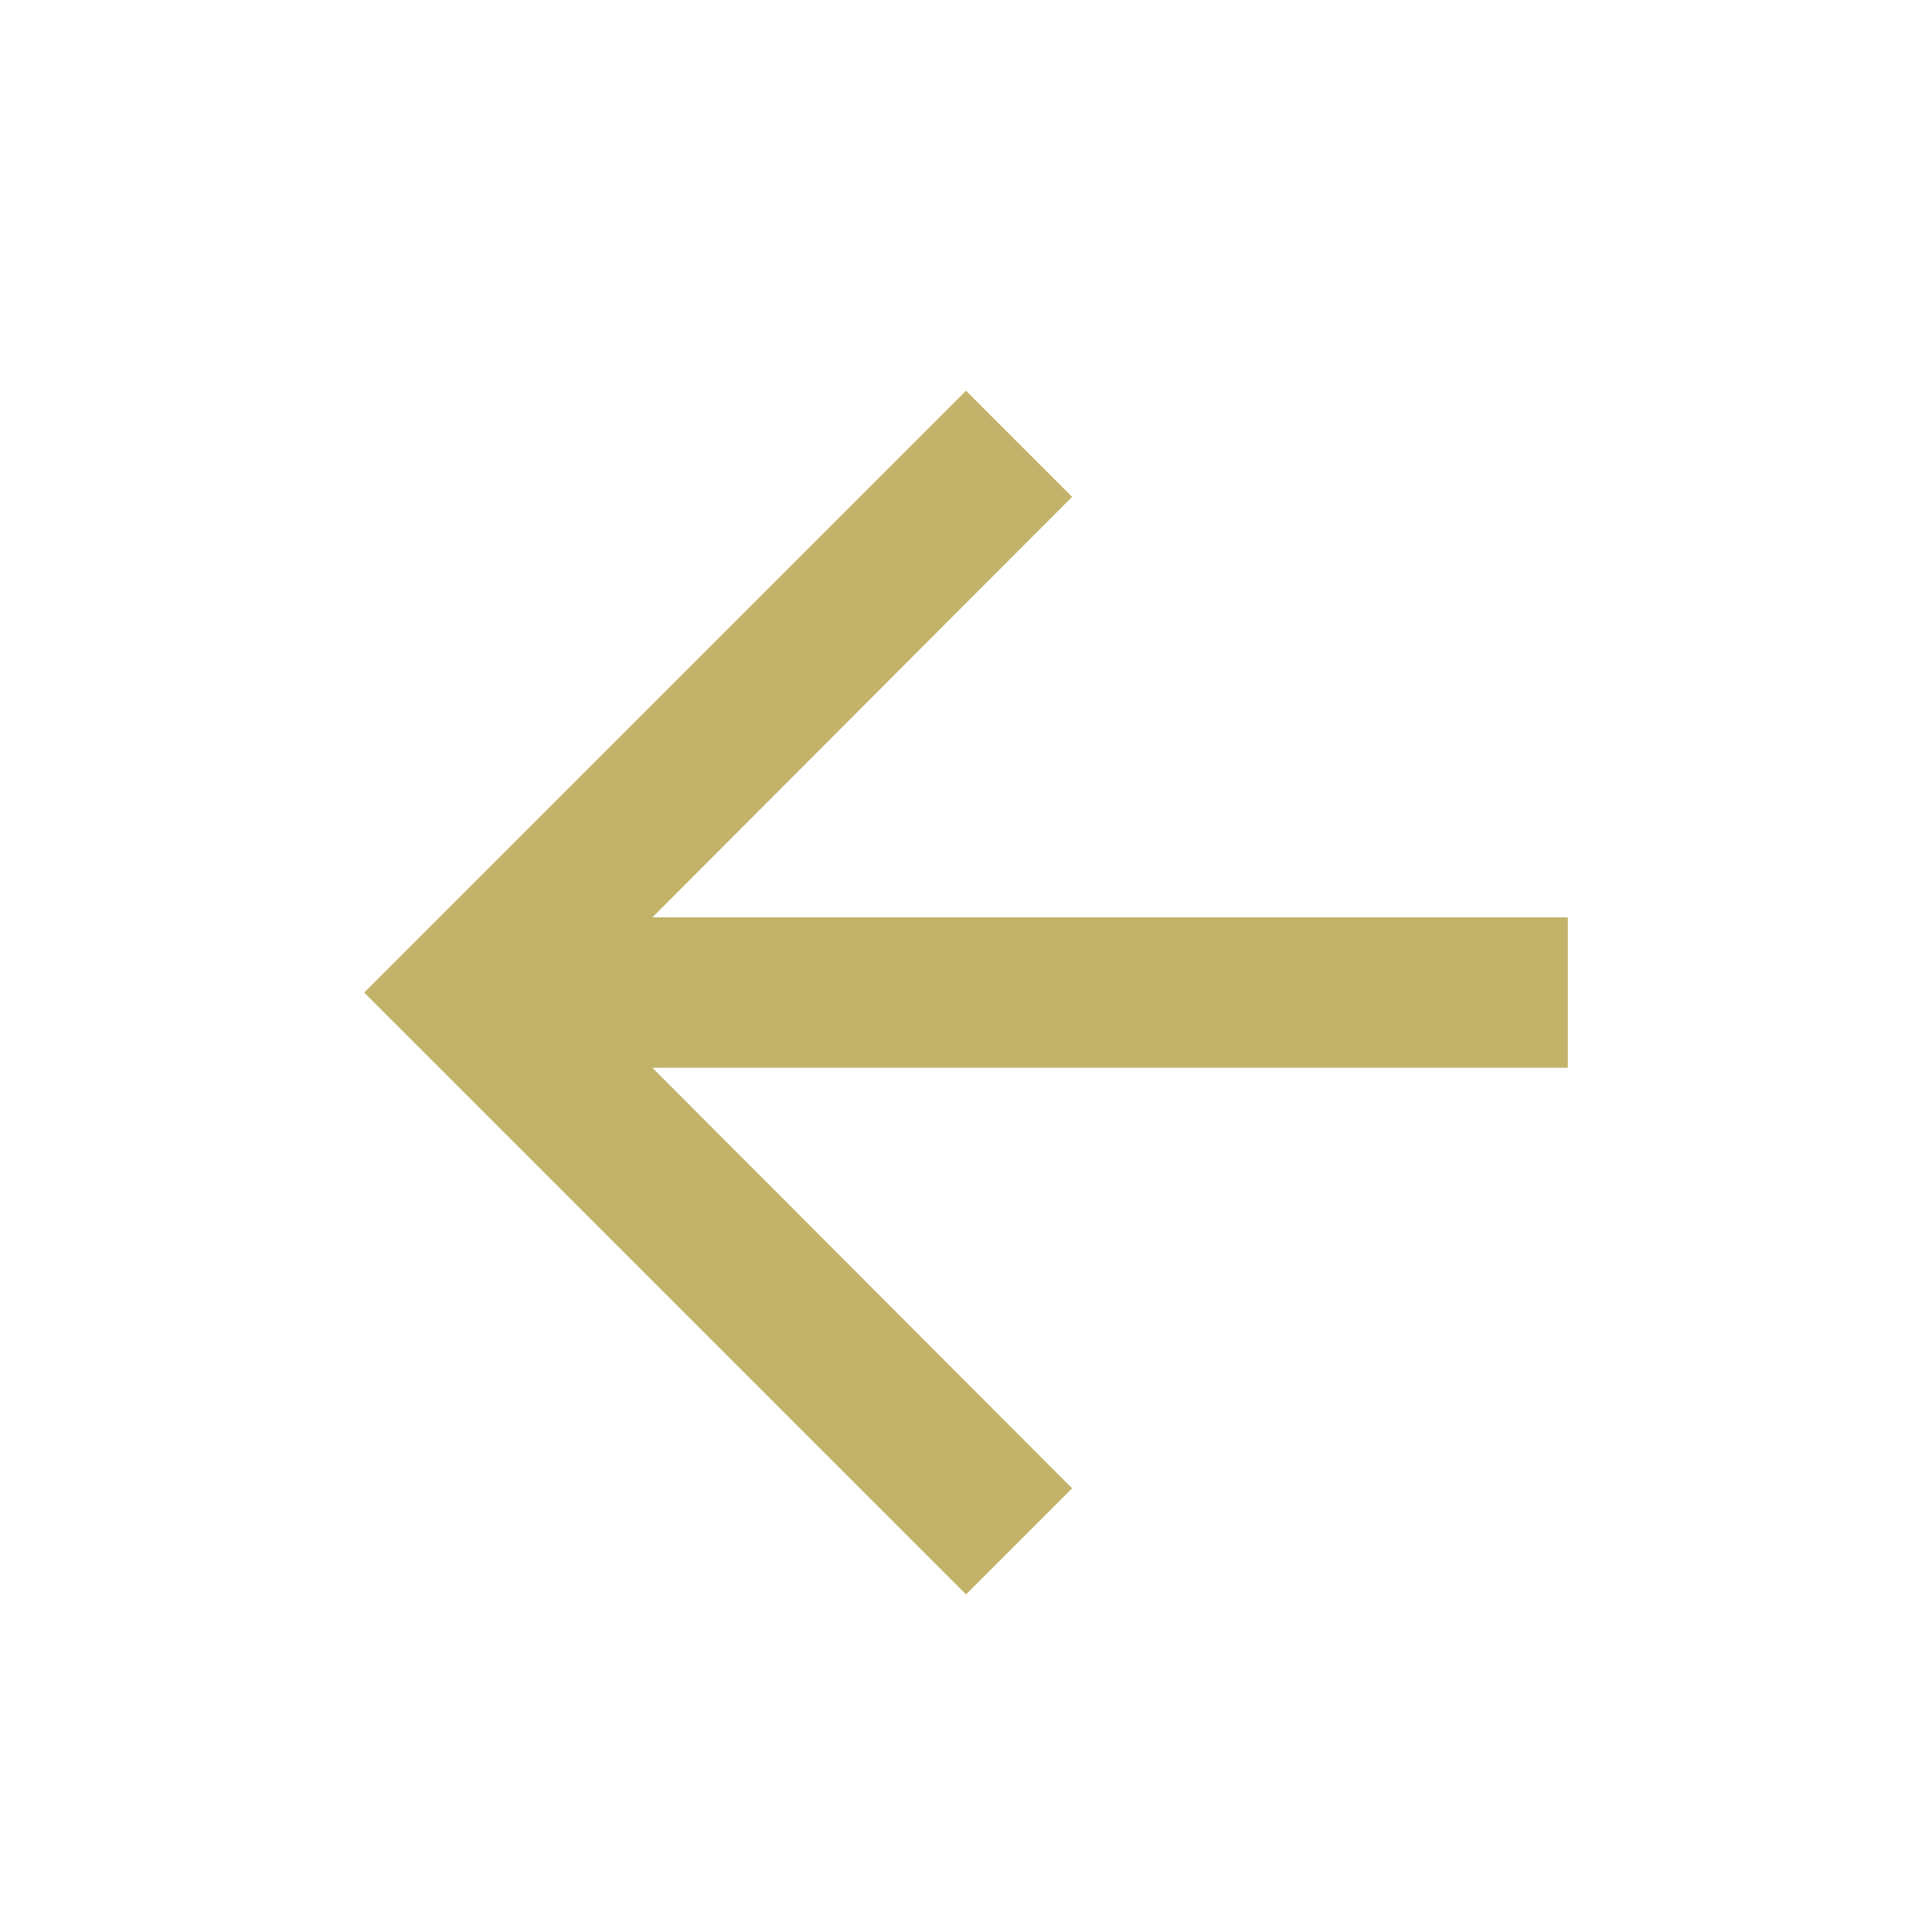
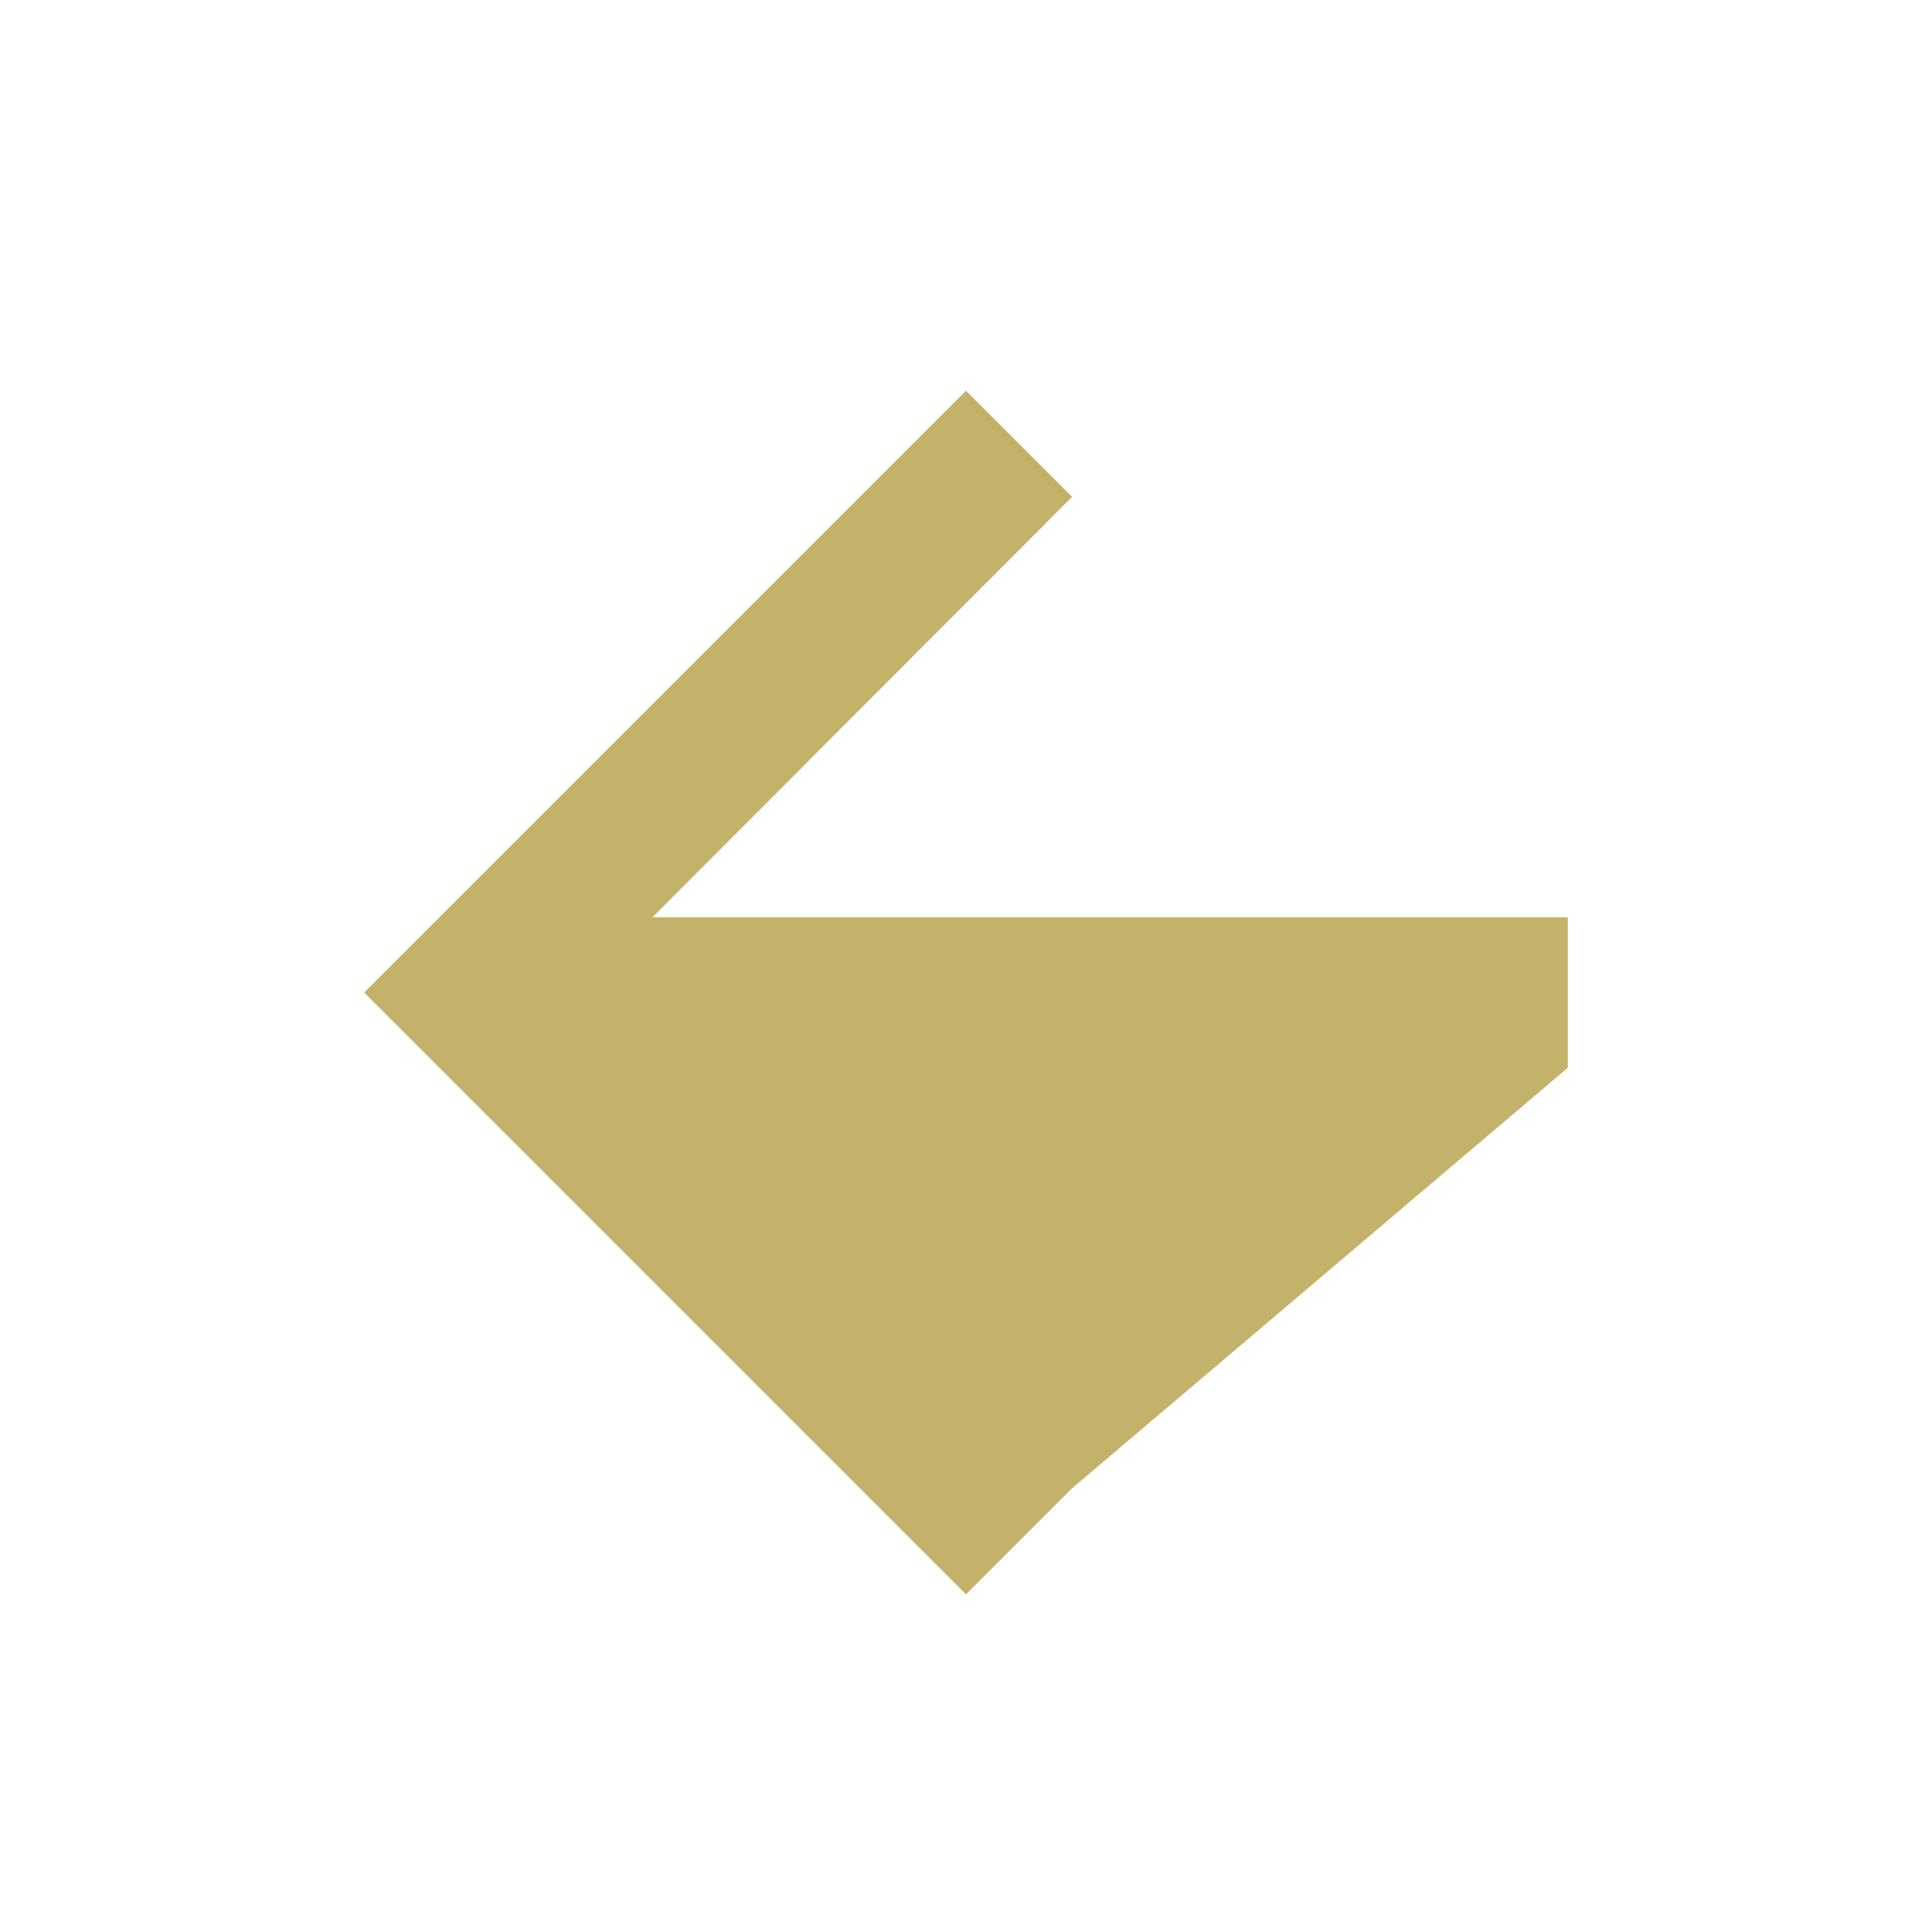
<svg xmlns="http://www.w3.org/2000/svg" width="12" height="12" viewBox="0 0 12 12" fill="none">
-   <path d="M6 9.903L6.659 9.244L4.052 6.632L9.738 6.632L9.738 5.698L4.052 5.698L6.659 3.086L6 2.427L2.262 6.165L6 9.903Z" fill="#C3B36A" />
+   <path d="M6 9.903L6.659 9.244L9.738 6.632L9.738 5.698L4.052 5.698L6.659 3.086L6 2.427L2.262 6.165L6 9.903Z" fill="#C3B36A" />
</svg>